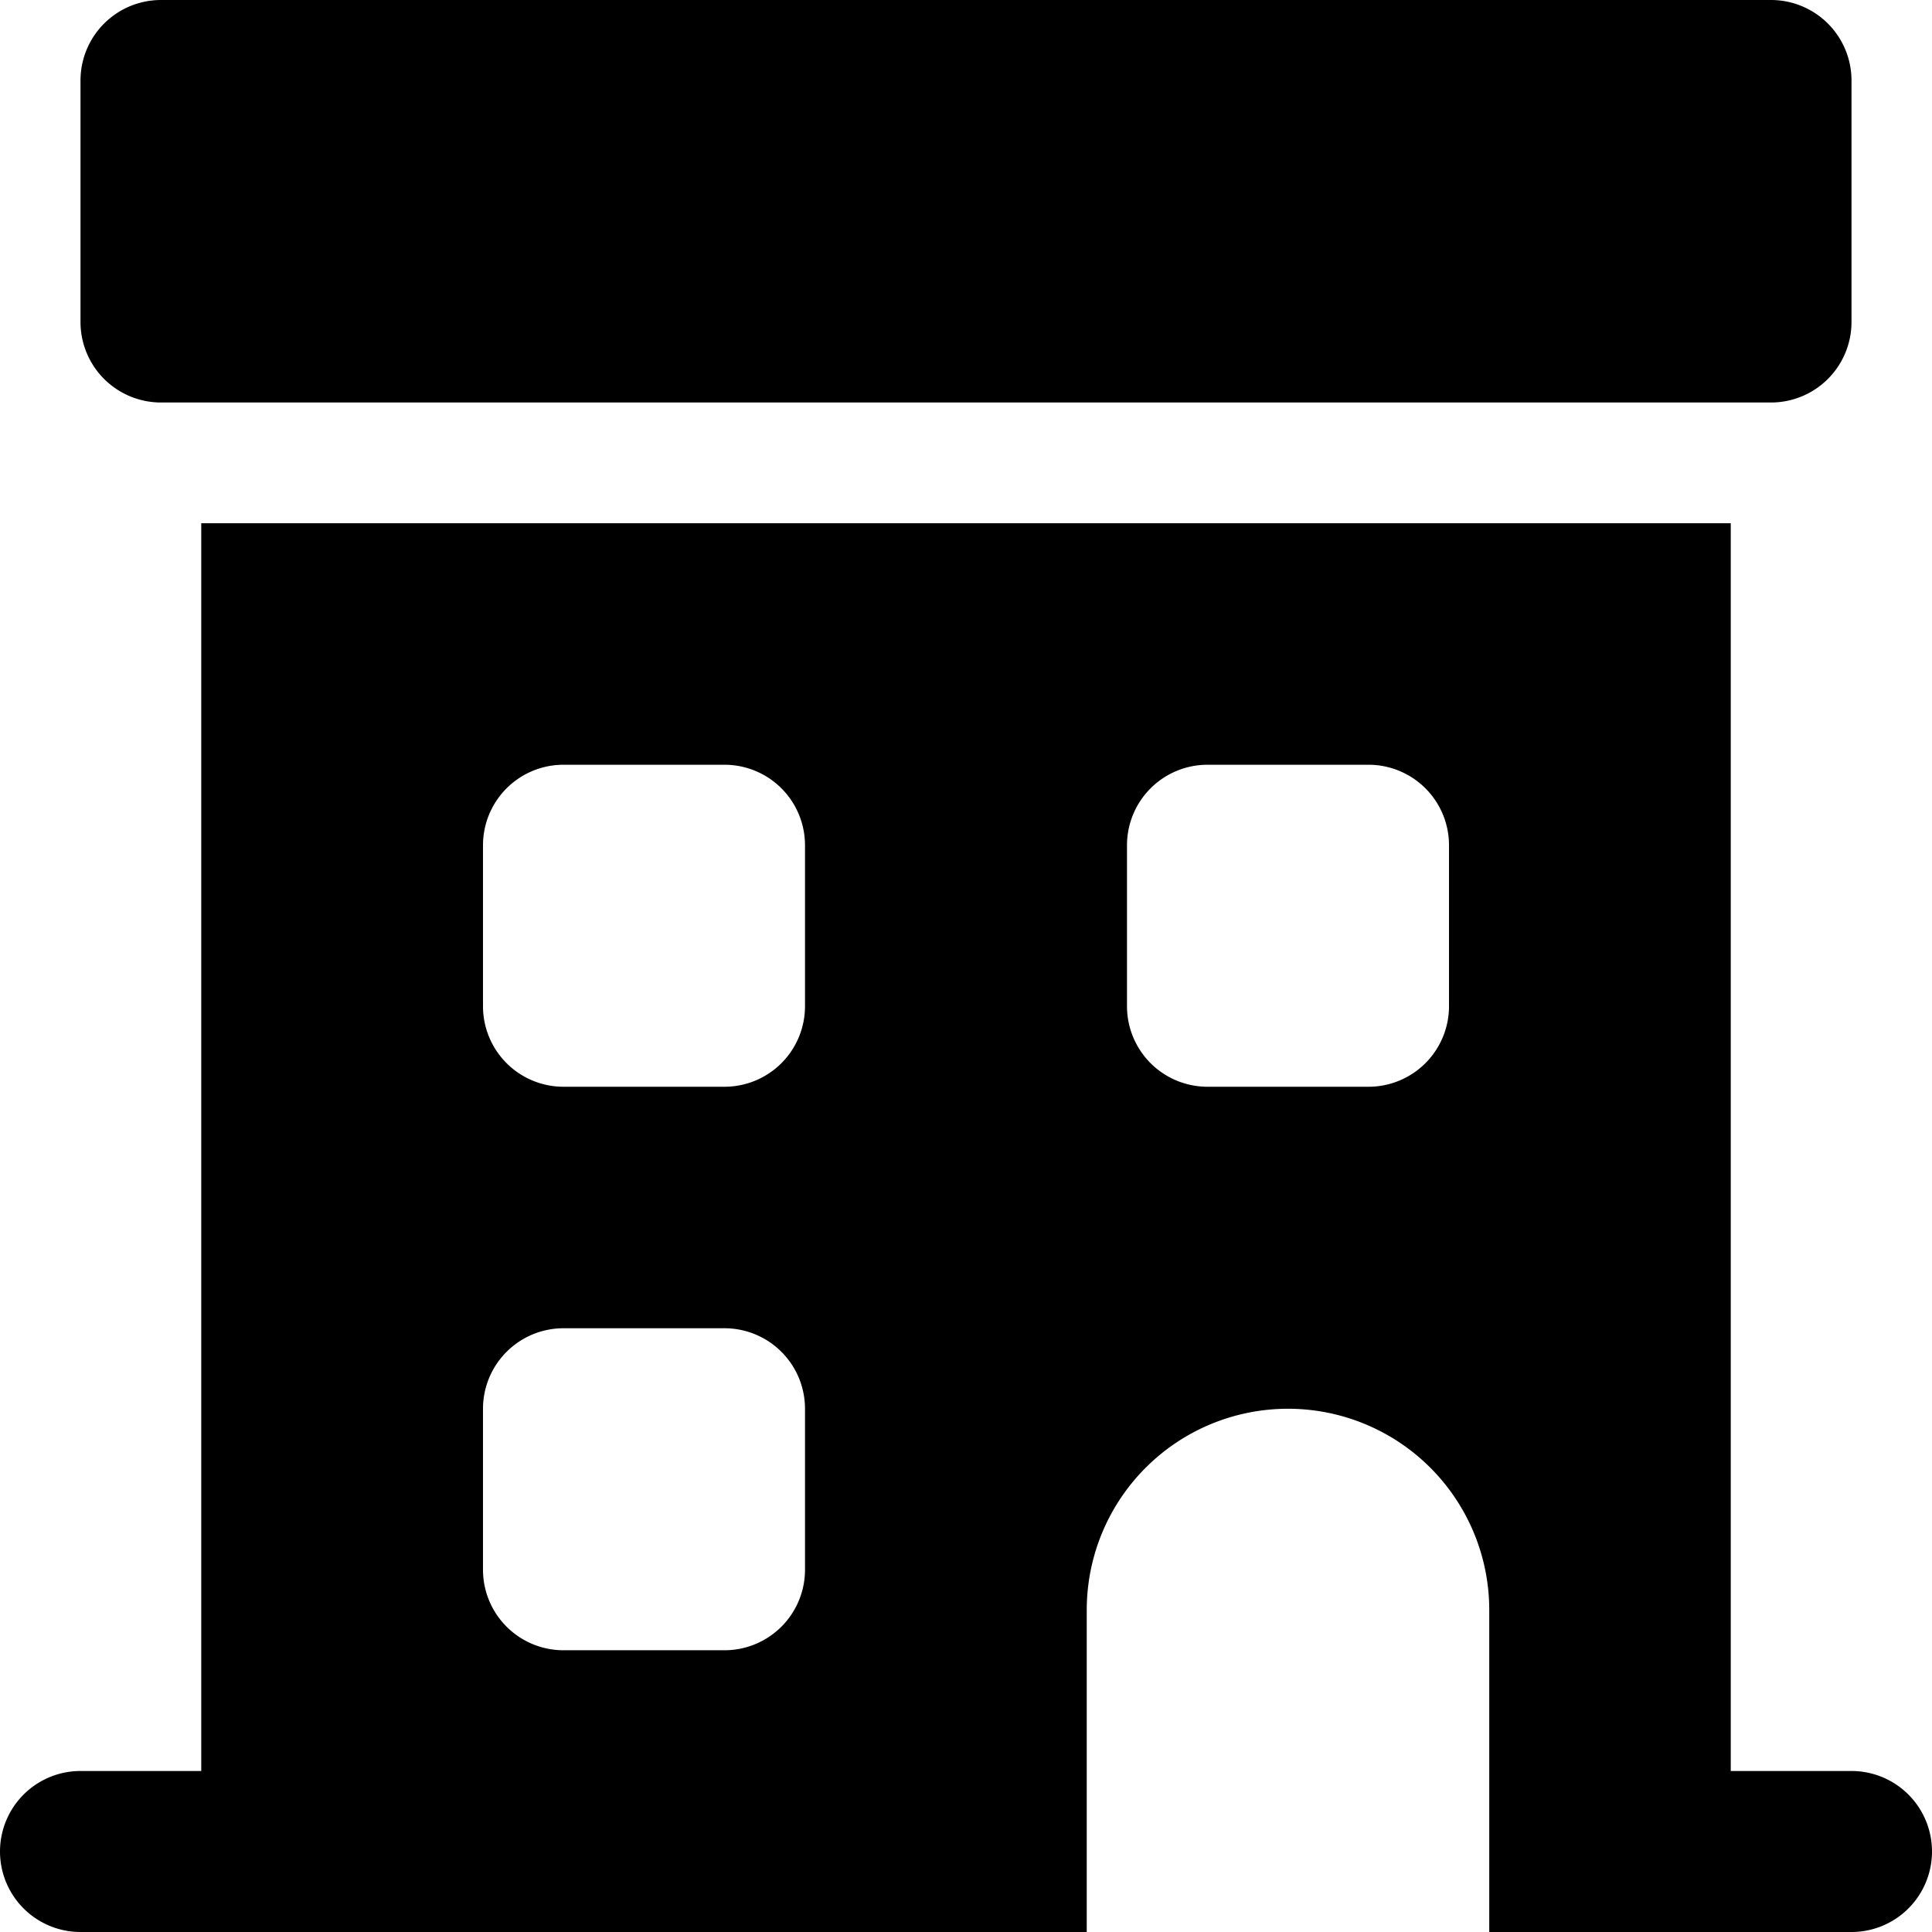
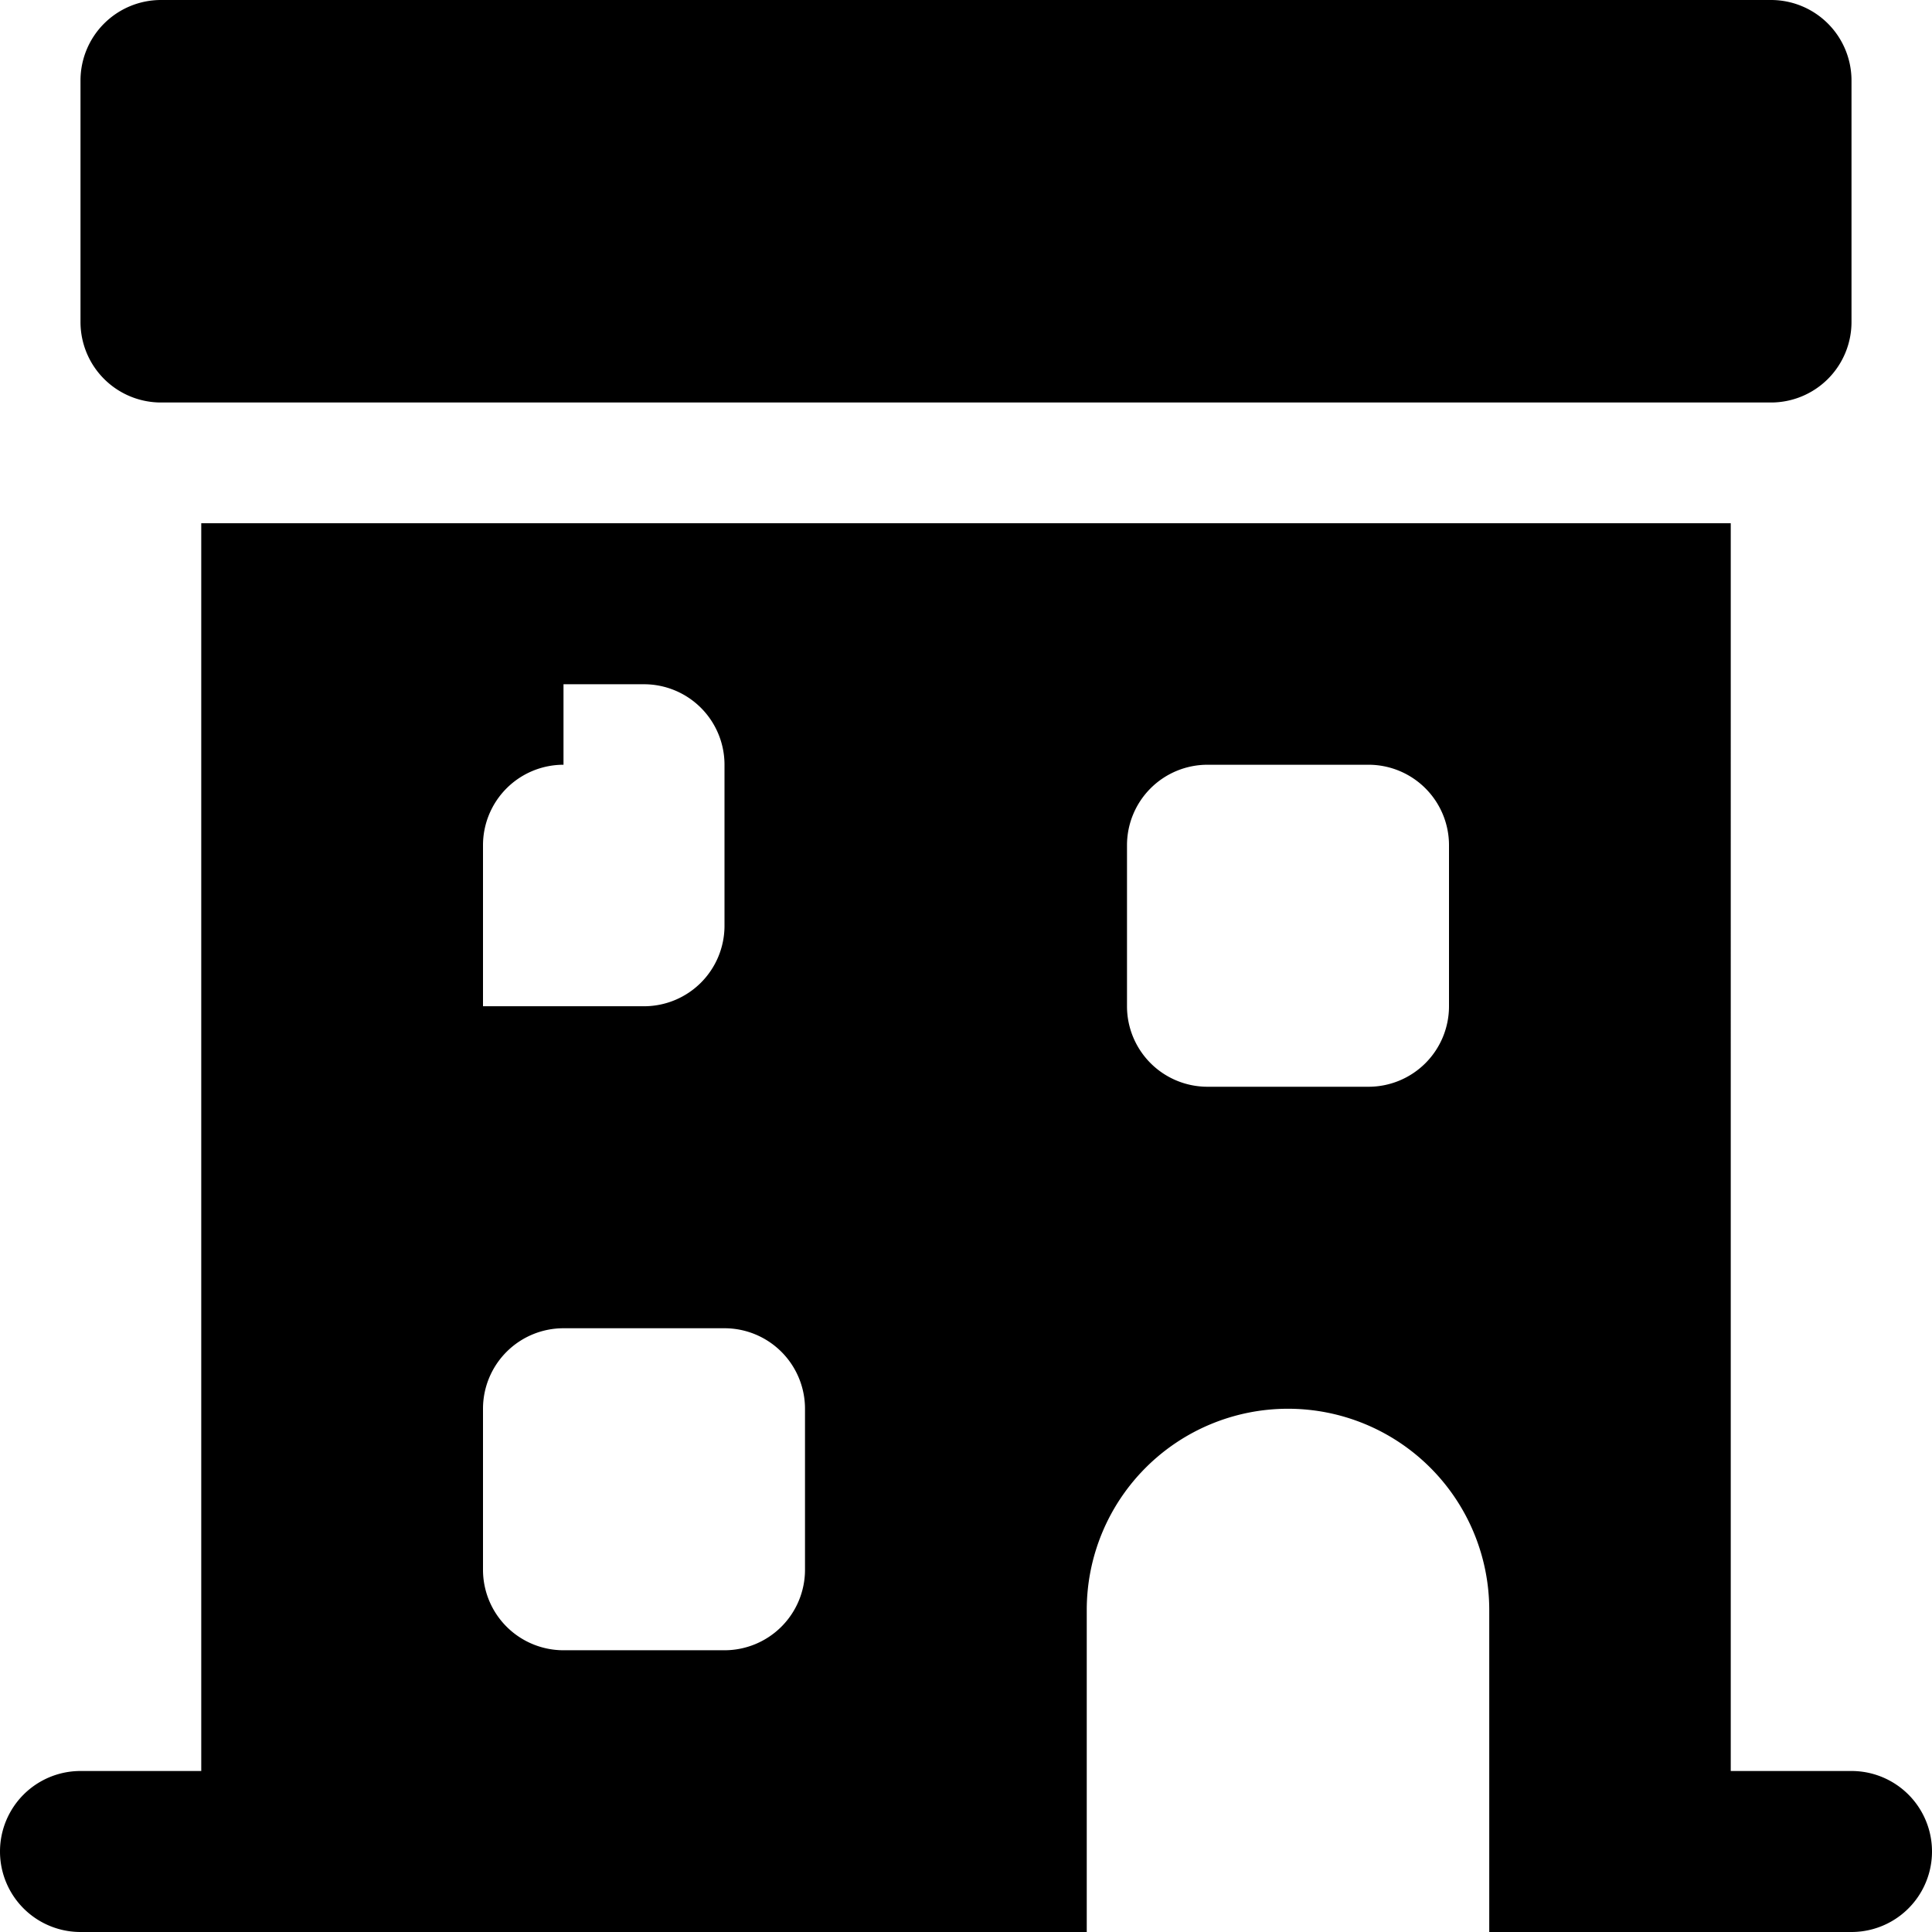
<svg xmlns="http://www.w3.org/2000/svg" fill="none" viewBox="0 0 24 24">
-   <path fill="#000000" fill-rule="evenodd" d="M1 1a1 1 0 0 1 1 -1h20a1 1 0 0 1 1 1v3a1 1 0 0 1 -1 1H2a1 1 0 0 1 -1 -1V1Zm1.5 5.5h19V22H23a1 1 0 1 1 0 2h-4.5v-4a2.5 2.5 0 0 0 -5 0v4H1a1 1 0 1 1 0 -2h1.5V6.5Zm4.5 3a1 1 0 0 0 -1 1v2a1 1 0 0 0 1 1h2a1 1 0 0 0 1 -1v-2a1 1 0 0 0 -1 -1H7Zm7 1a1 1 0 0 1 1 -1h2a1 1 0 0 1 1 1v2a1 1 0 0 1 -1 1h-2a1 1 0 0 1 -1 -1v-2Zm-7 6a1 1 0 0 0 -1 1v2a1 1 0 0 0 1 1h2a1 1 0 0 0 1 -1v-2a1 1 0 0 0 -1 -1H7Z" clip-rule="evenodd" stroke-width="1" />
+   <path fill="#000000" fill-rule="evenodd" d="M1 1a1 1 0 0 1 1 -1h20a1 1 0 0 1 1 1v3a1 1 0 0 1 -1 1H2a1 1 0 0 1 -1 -1V1Zm1.5 5.5h19V22H23a1 1 0 1 1 0 2h-4.5v-4a2.5 2.5 0 0 0 -5 0v4H1a1 1 0 1 1 0 -2h1.5V6.5Zm4.5 3a1 1 0 0 0 -1 1v2h2a1 1 0 0 0 1 -1v-2a1 1 0 0 0 -1 -1H7Zm7 1a1 1 0 0 1 1 -1h2a1 1 0 0 1 1 1v2a1 1 0 0 1 -1 1h-2a1 1 0 0 1 -1 -1v-2Zm-7 6a1 1 0 0 0 -1 1v2a1 1 0 0 0 1 1h2a1 1 0 0 0 1 -1v-2a1 1 0 0 0 -1 -1H7Z" clip-rule="evenodd" stroke-width="1" />
</svg>